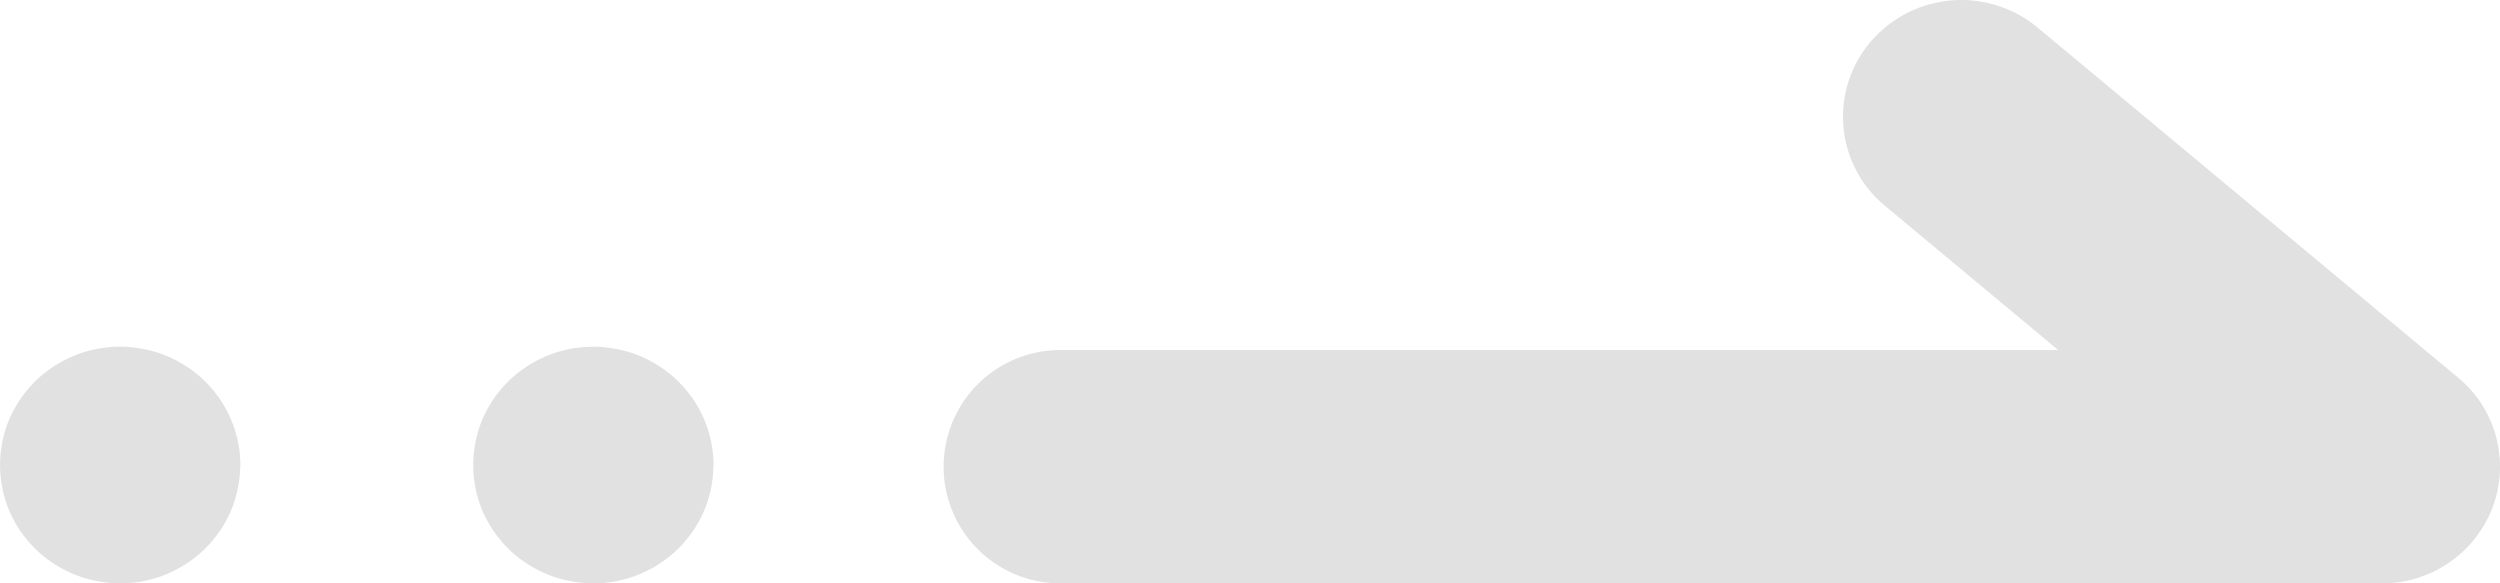
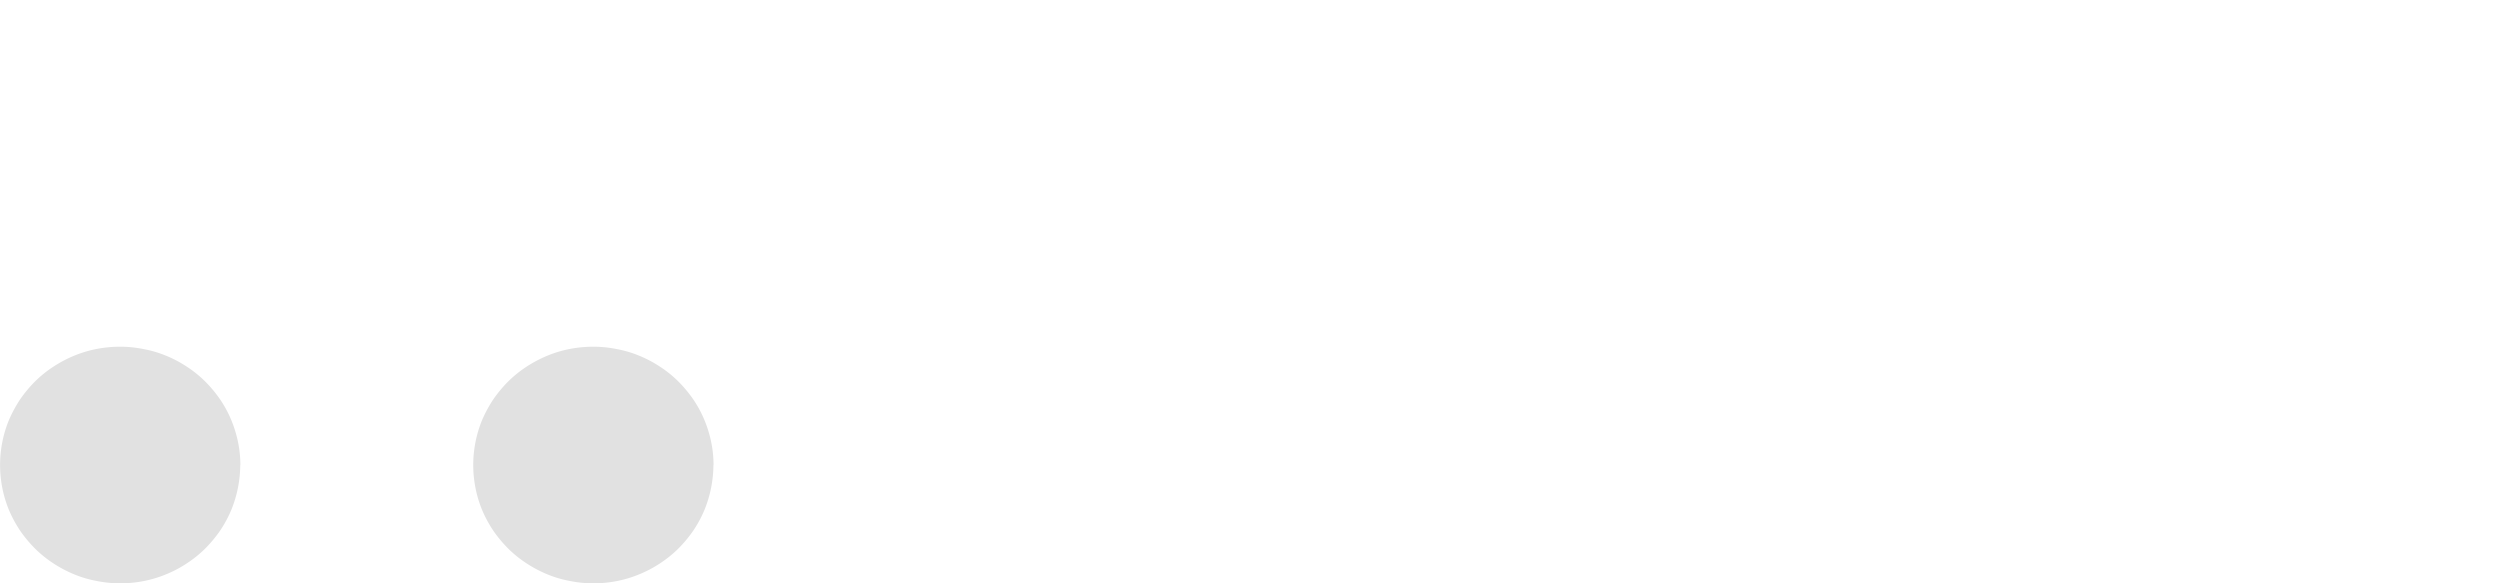
<svg xmlns="http://www.w3.org/2000/svg" width="60" height="14" viewBox="0 0 60 14">
  <g id="箭头-pc" transform="translate(-42.667 -384)">
-     <path id="路径_4450" data-name="路径 4450" d="M420.385,393.061l-10.09-8.4a2.866,2.866,0,0,0-4,.333,2.773,2.773,0,0,0,.338,3.946l4.157,3.461h-23.95a2.8,2.8,0,1,0,0,5.6h31.715a2.837,2.837,0,0,0,2.666-1.838A2.775,2.775,0,0,0,420.385,393.061Z" transform="translate(-318.726 0)" fill="#e1e1e1" />
    <path id="路径_4451" data-name="路径 4451" d="M59.789,514.839a2.9,2.9,0,0,1-.219,1.087,2.878,2.878,0,0,1-.267.491,3.091,3.091,0,0,1-.358.429,2.784,2.784,0,0,1-.437.352,2.858,2.858,0,0,1-.5.264,2.816,2.816,0,0,1-.539.162,2.948,2.948,0,0,1-.562.054,2.843,2.843,0,0,1-.565-.057,2.68,2.68,0,0,1-.539-.159,3,3,0,0,1-.5-.264,2.784,2.784,0,0,1-.437-.352,3.092,3.092,0,0,1-.358-.429,3.007,3.007,0,0,1-.267-.491,2.842,2.842,0,0,1,0-2.175,3.171,3.171,0,0,1,.267-.491,3.1,3.1,0,0,1,.358-.429,2.784,2.784,0,0,1,.437-.352,3,3,0,0,1,.5-.264,2.8,2.8,0,0,1,.539-.162,2.987,2.987,0,0,1,.565-.054,2.805,2.805,0,0,1,.562.057,2.672,2.672,0,0,1,.539.159,2.863,2.863,0,0,1,.5.264,2.784,2.784,0,0,1,.437.352,3.1,3.1,0,0,1,.358.429,2.745,2.745,0,0,1,.267.491,2.905,2.905,0,0,1,.165.534,2.736,2.736,0,0,1,.057.554Zm-11.356,0a2.9,2.9,0,0,1-.219,1.087,2.877,2.877,0,0,1-.267.491,3.091,3.091,0,0,1-.358.429,2.784,2.784,0,0,1-.437.352,2.859,2.859,0,0,1-.5.264,2.816,2.816,0,0,1-.539.162,2.948,2.948,0,0,1-.562.054,2.843,2.843,0,0,1-.565-.057,2.68,2.68,0,0,1-.539-.159,3,3,0,0,1-.5-.264,2.784,2.784,0,0,1-.437-.352,3.091,3.091,0,0,1-.358-.429,3.007,3.007,0,0,1-.267-.491,2.842,2.842,0,0,1,0-2.175,3.171,3.171,0,0,1,.267-.491,3.1,3.1,0,0,1,.358-.429,2.783,2.783,0,0,1,.437-.352,3,3,0,0,1,.5-.264,2.8,2.8,0,0,1,.539-.162,2.987,2.987,0,0,1,.565-.054,2.805,2.805,0,0,1,.562.057,2.672,2.672,0,0,1,.539.159,2.863,2.863,0,0,1,.5.264,2.784,2.784,0,0,1,.437.352,3.1,3.1,0,0,1,.358.429,2.745,2.745,0,0,1,.267.491,2.905,2.905,0,0,1,.165.534,2.736,2.736,0,0,1,.057.554Z" transform="translate(0 -119.678)" fill="#e1e1e1" />
  </g>
</svg>